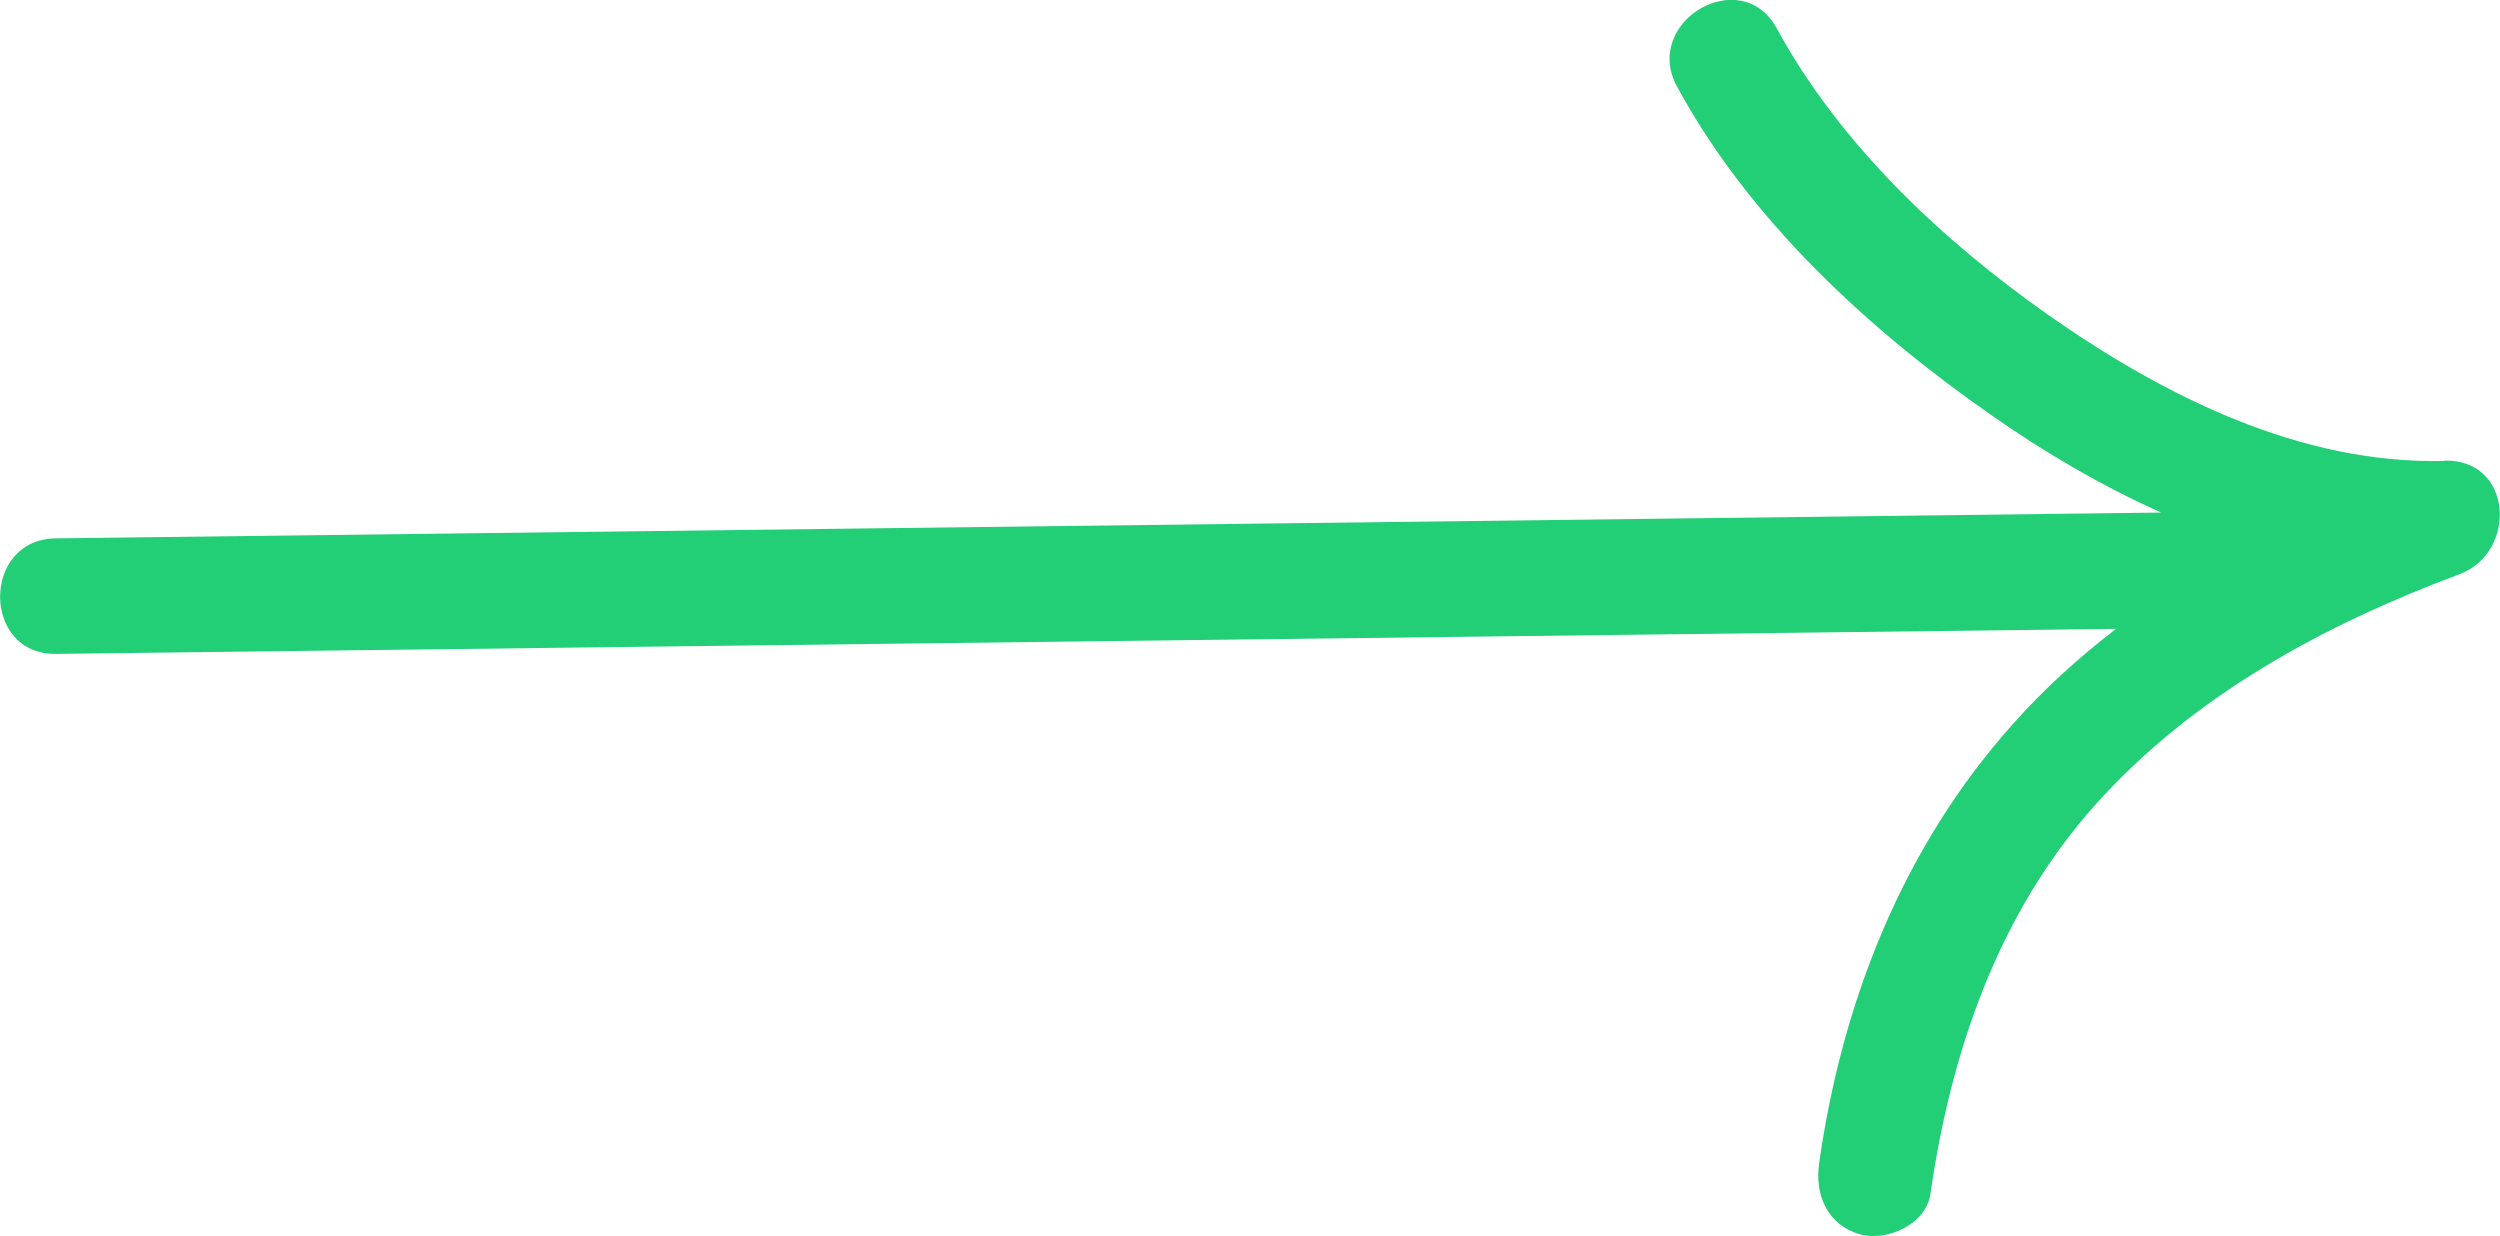
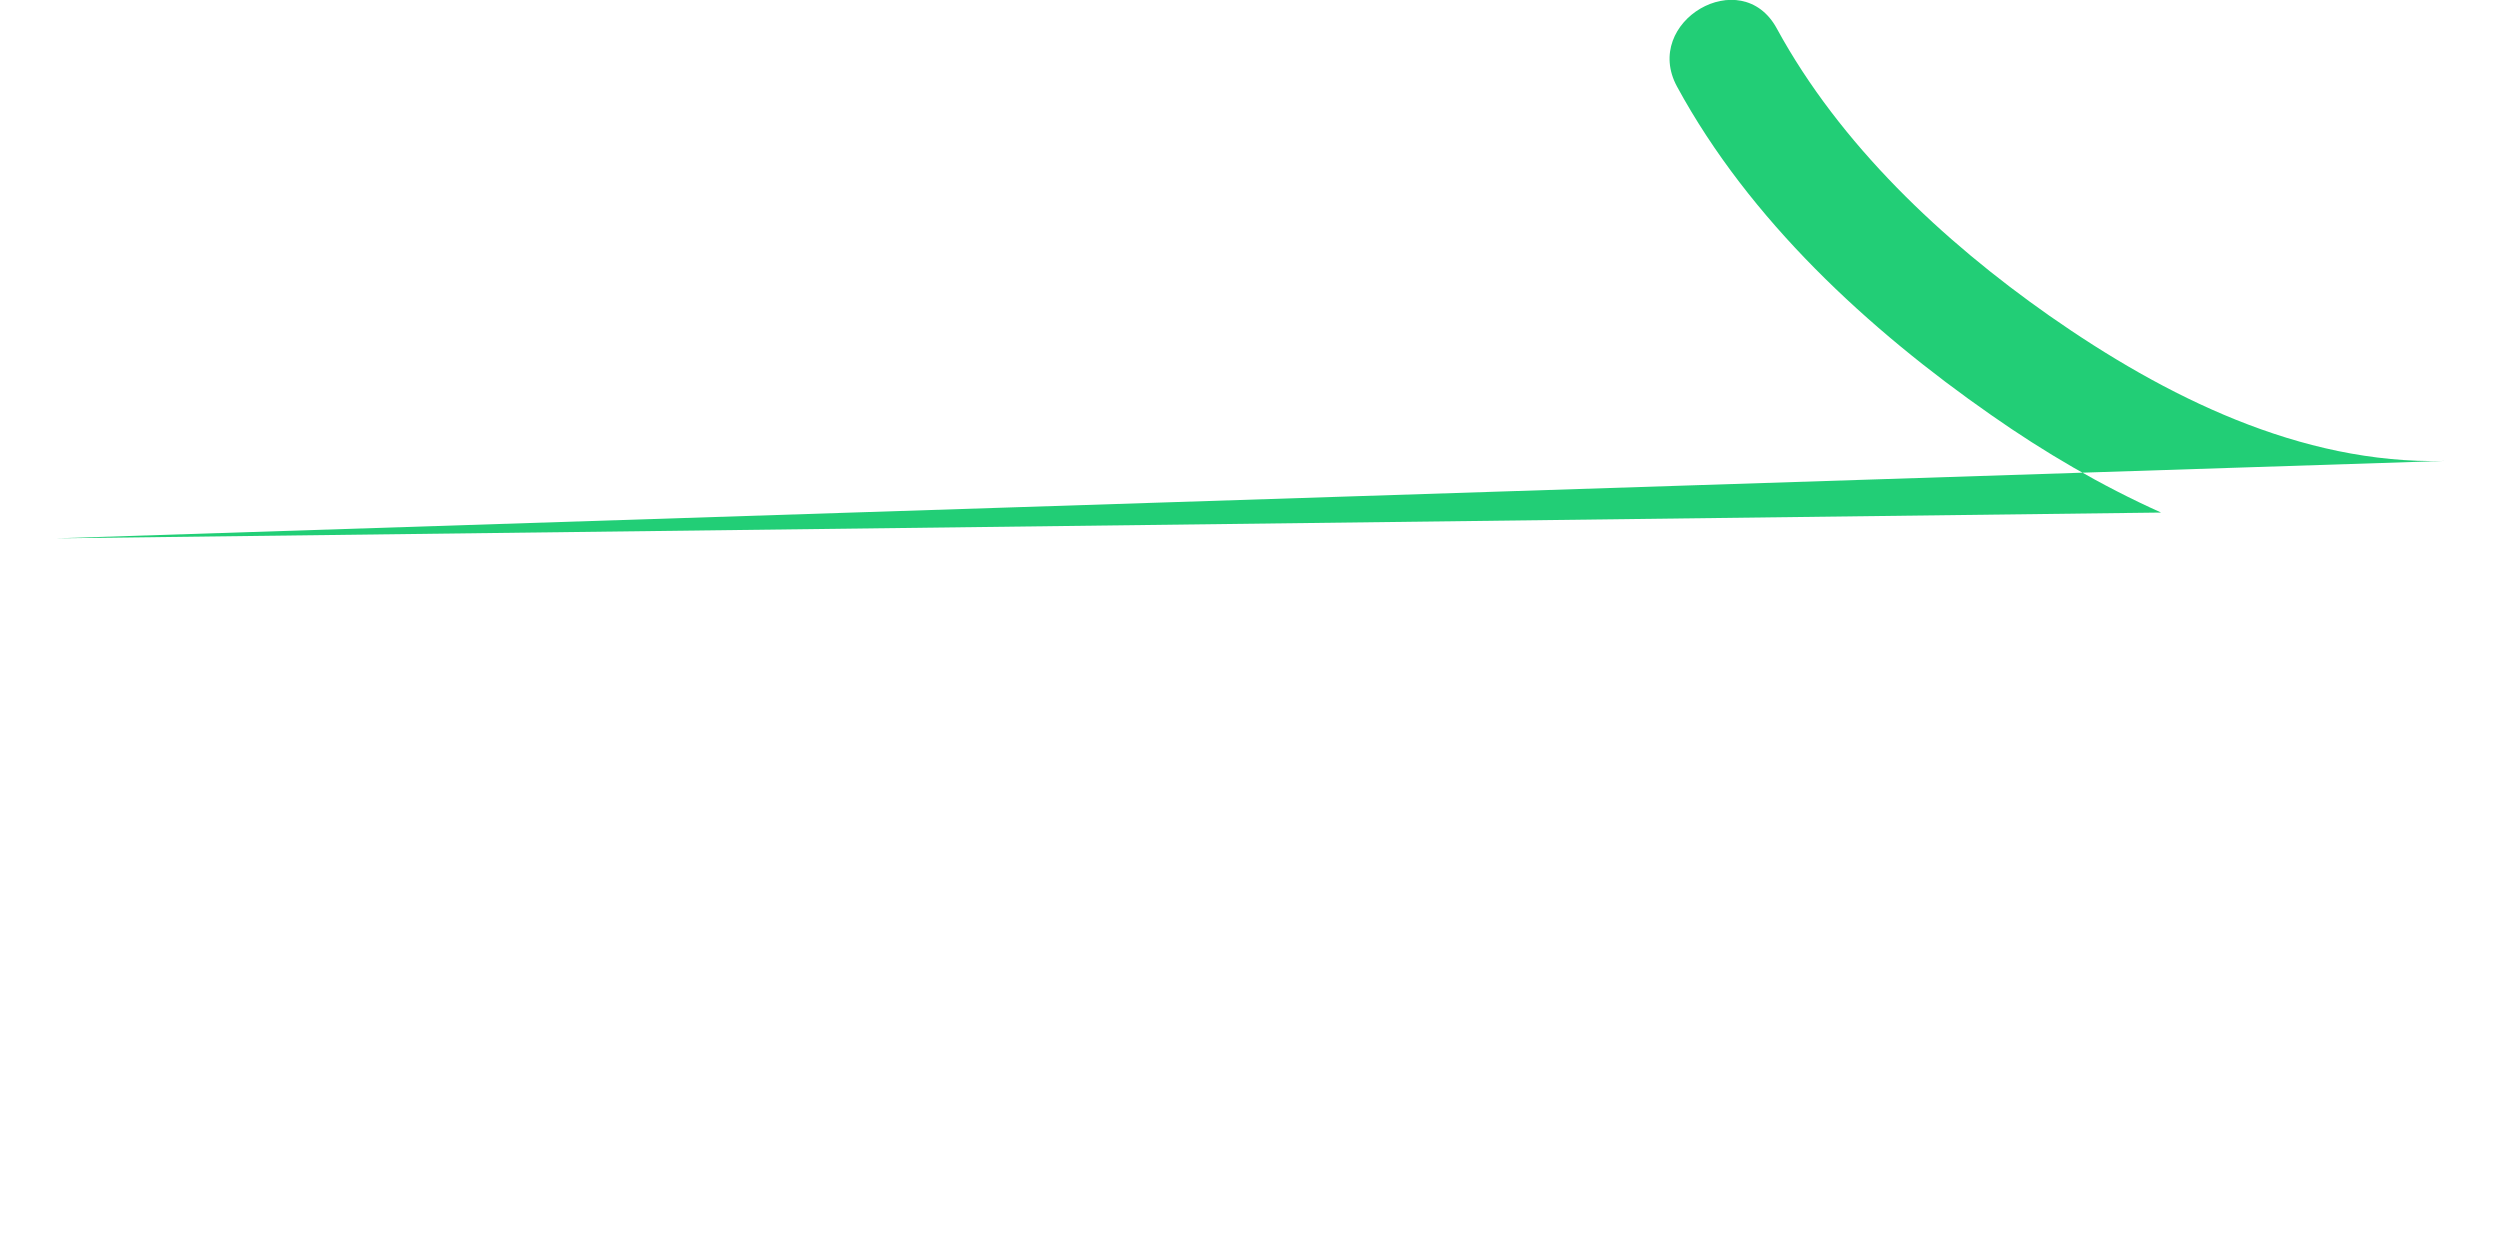
<svg xmlns="http://www.w3.org/2000/svg" id="Calque_2" viewBox="0 0 64.92 32.1">
  <defs>
    <style>
      .cls-1 {
        fill: #22ce76;
      }
    </style>
  </defs>
  <g id="Calque_1-2" data-name="Calque_1">
-     <path class="cls-1" d="M63.47,11.97c-3.73.09-7.26-1.68-10.25-3.77-2.78-1.95-5.44-4.45-7.08-7.46-.92-1.7-3.51-.18-2.59,1.51,1.88,3.46,4.96,6.3,8.16,8.53,1.37.96,2.85,1.83,4.41,2.53L1.45,13.98c-1.93.02-1.93,3.02,0,3,17.83-.22,35.67-.43,53.5-.65-.95.73-1.85,1.54-2.66,2.45-2.87,3.2-4.45,7.21-5.05,11.42-.12.81.2,1.6,1.05,1.85.7.2,1.73-.25,1.84-1.05.53-3.69,1.76-7.28,4.28-10.1,2.54-2.84,5.93-4.67,9.46-5.99,1.5-.56,1.4-2.99-.4-2.95Z" />
+     <path class="cls-1" d="M63.47,11.97c-3.73.09-7.26-1.68-10.25-3.77-2.78-1.95-5.44-4.45-7.08-7.46-.92-1.7-3.51-.18-2.59,1.51,1.88,3.46,4.96,6.3,8.16,8.53,1.37.96,2.85,1.83,4.41,2.53L1.45,13.98Z" />
  </g>
</svg>